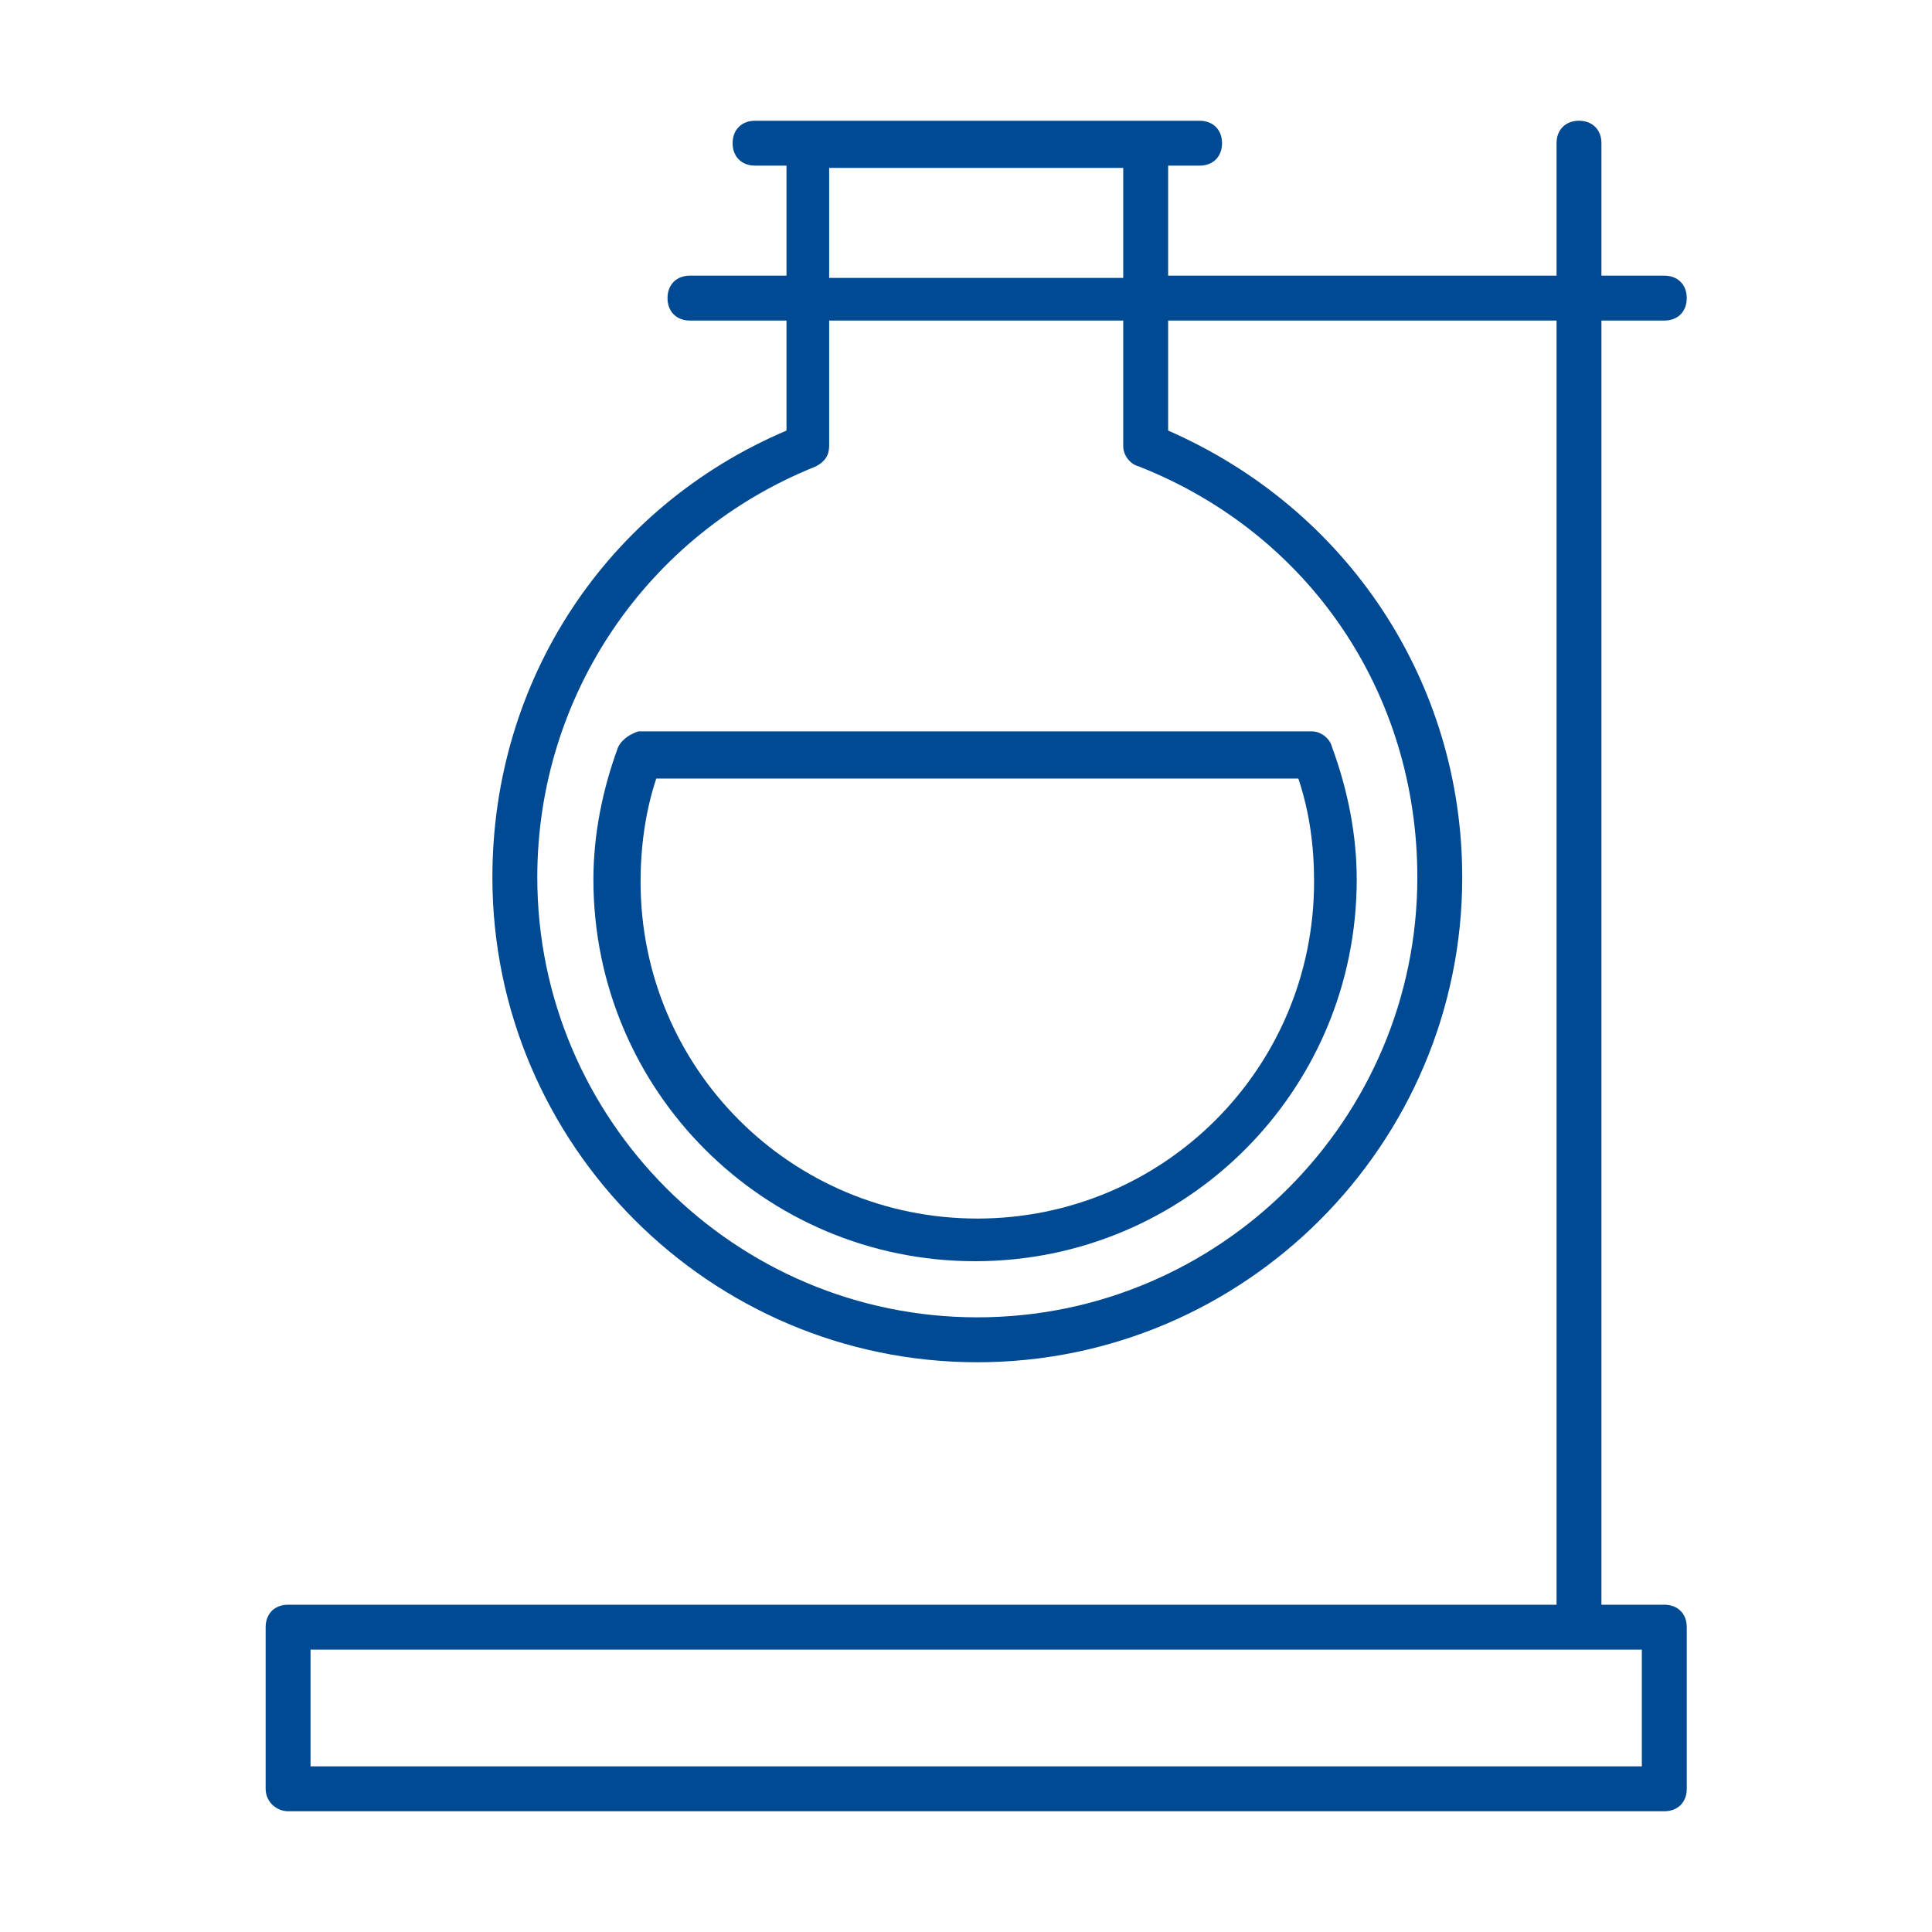
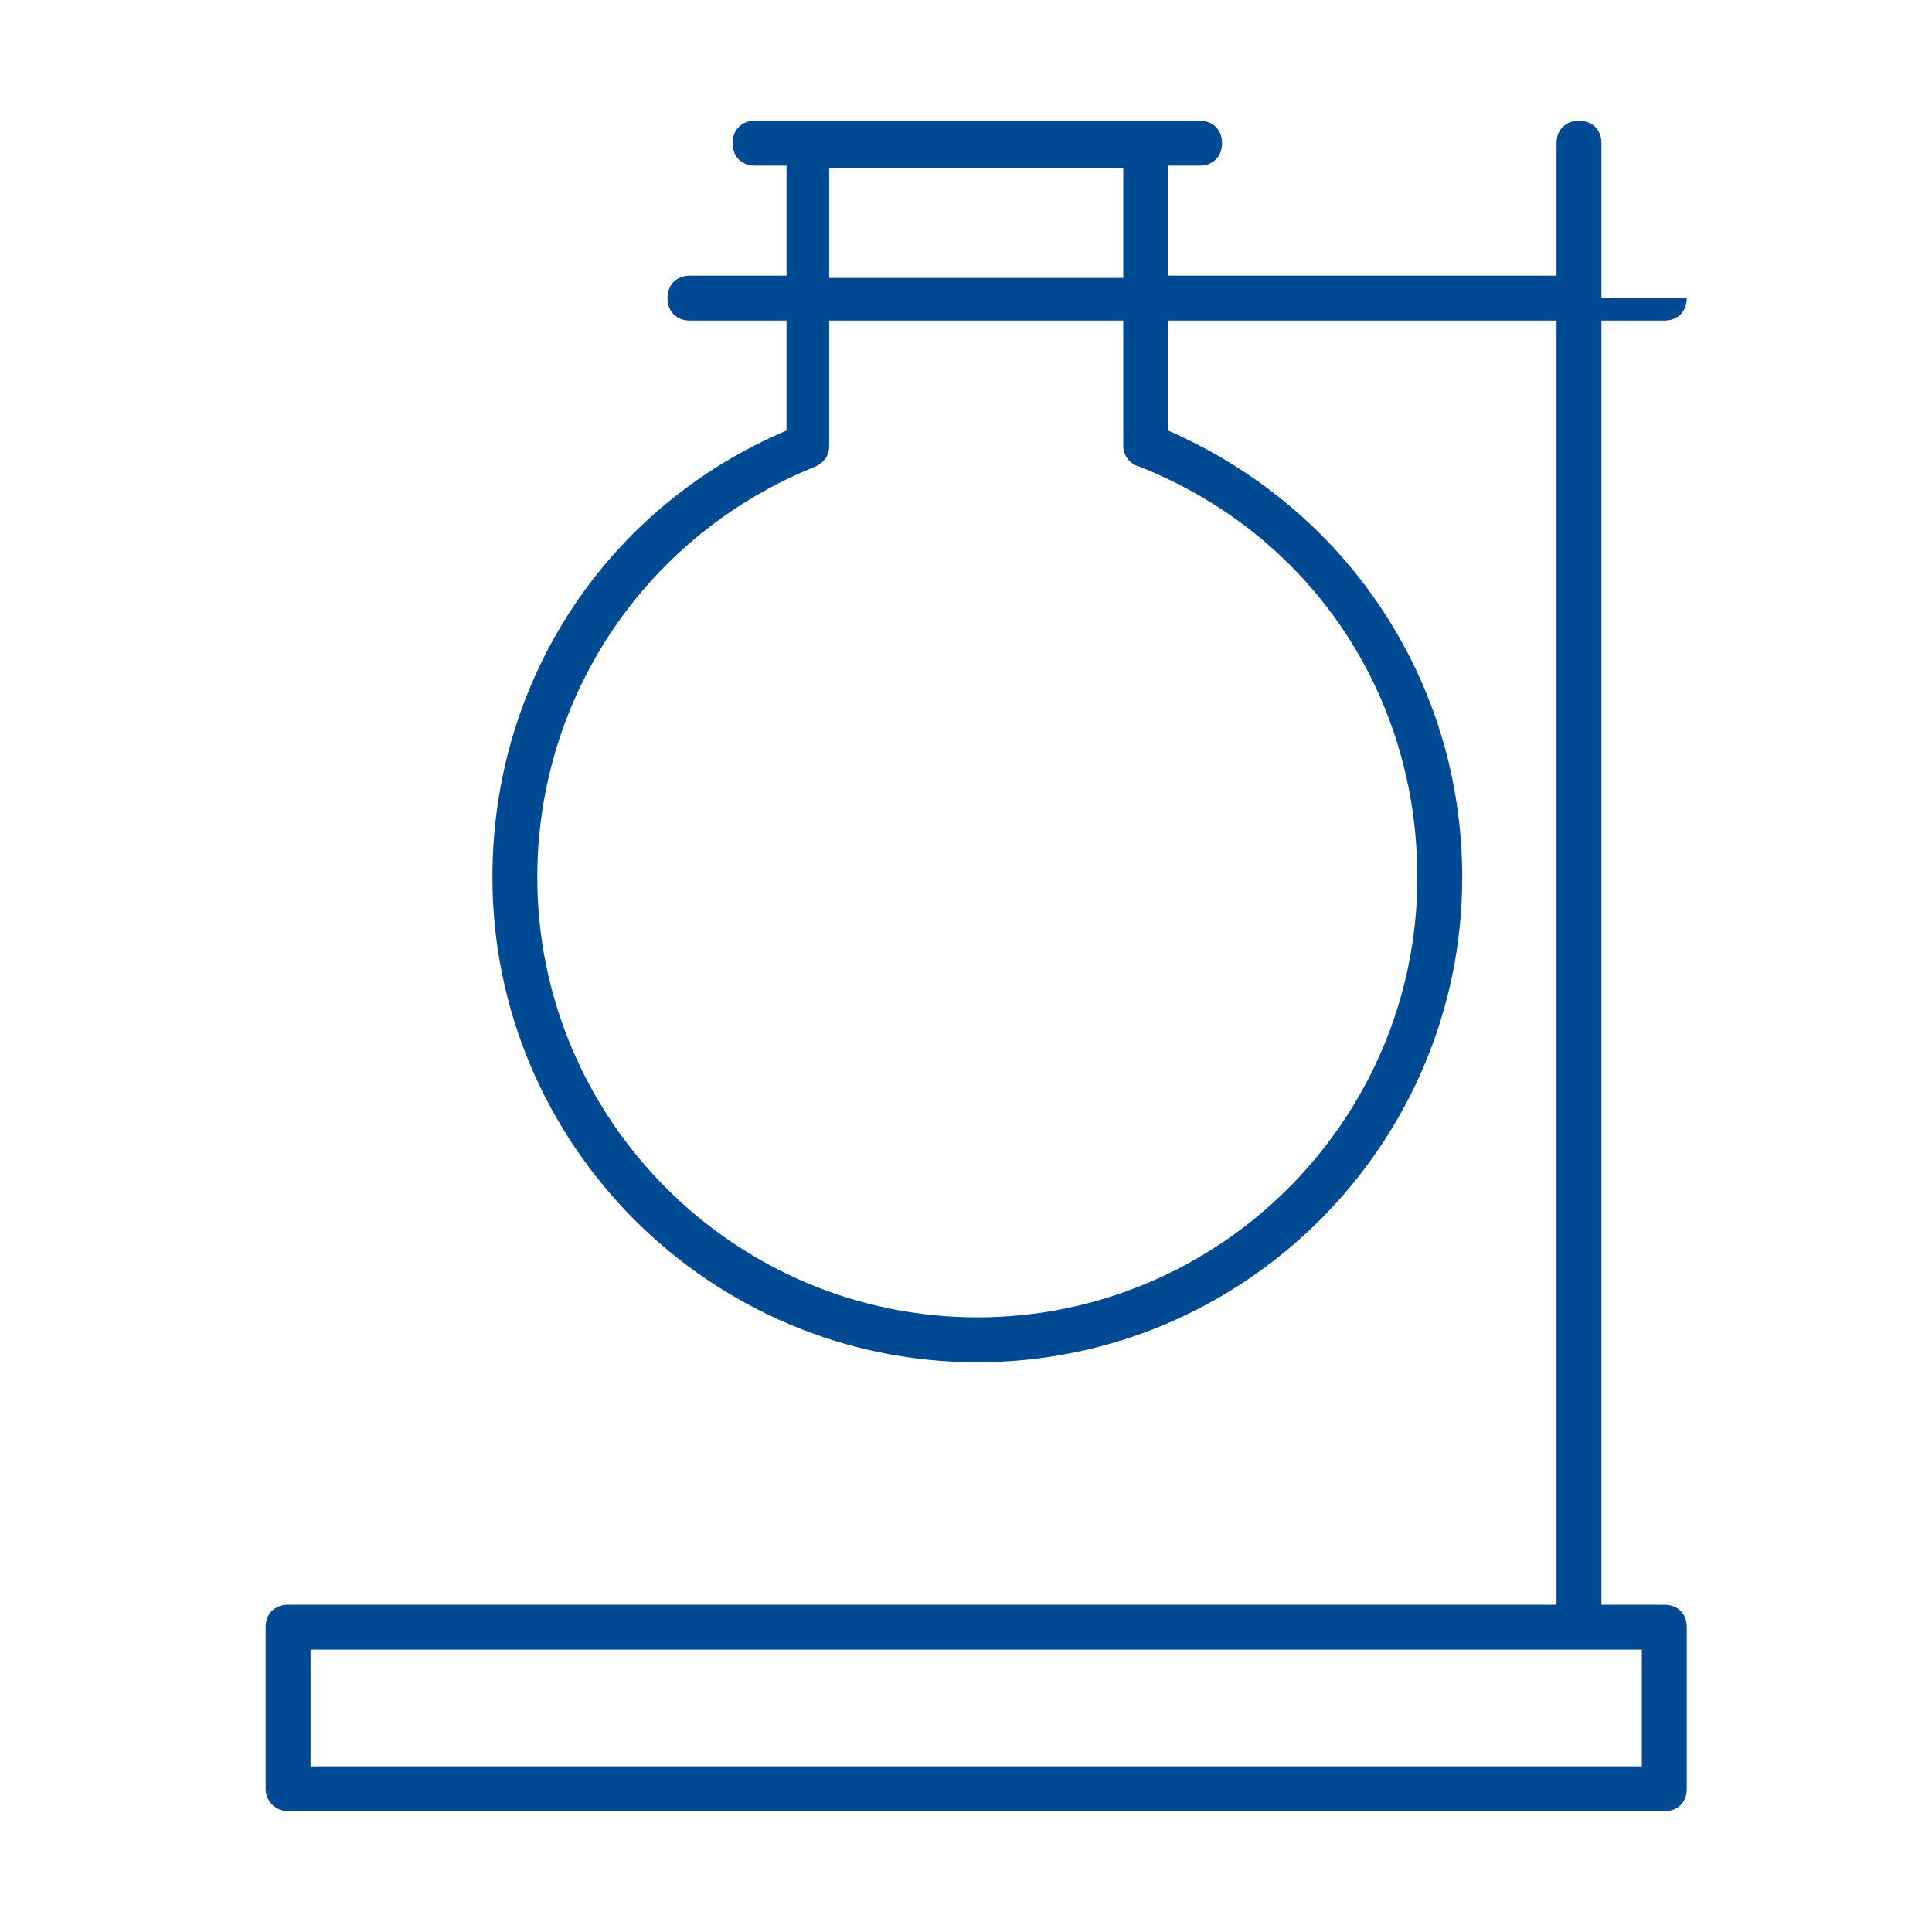
<svg xmlns="http://www.w3.org/2000/svg" width="80" height="80" viewBox="0 0 80 80" fill="none">
  <g id="noun_science equipment_807840_blue">
    <g id="Vector">
-       <path d="M25.595 30.936C24.944 32.703 24.572 34.562 24.572 36.421C24.572 45.159 31.637 52.224 40.376 52.224C49.114 52.224 56.179 45.159 56.179 36.421C56.179 34.562 55.807 32.703 55.157 30.936C55.064 30.564 54.692 30.285 54.32 30.285H26.432C26.153 30.378 25.781 30.564 25.595 30.936ZM53.762 32.238C54.227 33.632 54.413 35.027 54.413 36.514C54.413 44.23 48.185 50.458 40.469 50.458C32.753 50.458 26.525 44.23 26.525 36.514C26.525 35.12 26.71 33.632 27.175 32.238H53.762Z" fill="#004A93" />
-       <path d="M11.93 75H68.915C69.473 75 69.845 74.628 69.845 74.07V67.377C69.845 66.819 69.473 66.448 68.915 66.448H66.312V13.274H68.915C69.473 13.274 69.845 12.902 69.845 12.344C69.845 11.786 69.473 11.414 68.915 11.414H66.312V5.93C66.312 5.372 65.94 5 65.382 5C64.825 5 64.453 5.372 64.453 5.93V11.414H48.37V6.859H49.672C50.23 6.859 50.602 6.487 50.602 5.93C50.602 5.372 50.23 5 49.672 5H31.266C30.708 5 30.336 5.372 30.336 5.93C30.336 6.487 30.708 6.859 31.266 6.859H32.567V11.414H28.57C28.012 11.414 27.64 11.786 27.64 12.344C27.64 12.902 28.012 13.274 28.57 13.274H32.567V17.829C25.13 20.989 20.389 28.147 20.389 36.328C20.389 47.39 29.406 56.408 40.469 56.408C51.531 56.408 60.548 47.39 60.548 36.328C60.548 28.24 55.807 21.082 48.37 17.829V13.274H64.453V66.448H11.93C11.372 66.448 11 66.819 11 67.377V74.07C11 74.628 11.465 75 11.93 75ZM34.333 6.952H46.511V11.507H34.333V6.952ZM47.162 19.316C54.227 22.105 58.689 28.705 58.689 36.328C58.689 46.368 50.509 54.548 40.469 54.548C30.429 54.548 22.248 46.368 22.248 36.328C22.248 28.798 26.803 22.105 33.776 19.316C34.147 19.13 34.333 18.851 34.333 18.479V13.274H46.511V18.479C46.511 18.851 46.79 19.223 47.162 19.316ZM12.859 68.307H67.985V73.141H12.859V68.307Z" fill="#004A93" />
+       <path d="M11.93 75H68.915C69.473 75 69.845 74.628 69.845 74.07V67.377C69.845 66.819 69.473 66.448 68.915 66.448H66.312V13.274H68.915C69.473 13.274 69.845 12.902 69.845 12.344H66.312V5.93C66.312 5.372 65.94 5 65.382 5C64.825 5 64.453 5.372 64.453 5.93V11.414H48.37V6.859H49.672C50.23 6.859 50.602 6.487 50.602 5.93C50.602 5.372 50.23 5 49.672 5H31.266C30.708 5 30.336 5.372 30.336 5.93C30.336 6.487 30.708 6.859 31.266 6.859H32.567V11.414H28.57C28.012 11.414 27.64 11.786 27.64 12.344C27.64 12.902 28.012 13.274 28.57 13.274H32.567V17.829C25.13 20.989 20.389 28.147 20.389 36.328C20.389 47.39 29.406 56.408 40.469 56.408C51.531 56.408 60.548 47.39 60.548 36.328C60.548 28.24 55.807 21.082 48.37 17.829V13.274H64.453V66.448H11.93C11.372 66.448 11 66.819 11 67.377V74.07C11 74.628 11.465 75 11.93 75ZM34.333 6.952H46.511V11.507H34.333V6.952ZM47.162 19.316C54.227 22.105 58.689 28.705 58.689 36.328C58.689 46.368 50.509 54.548 40.469 54.548C30.429 54.548 22.248 46.368 22.248 36.328C22.248 28.798 26.803 22.105 33.776 19.316C34.147 19.13 34.333 18.851 34.333 18.479V13.274H46.511V18.479C46.511 18.851 46.79 19.223 47.162 19.316ZM12.859 68.307H67.985V73.141H12.859V68.307Z" fill="#004A93" />
    </g>
  </g>
</svg>